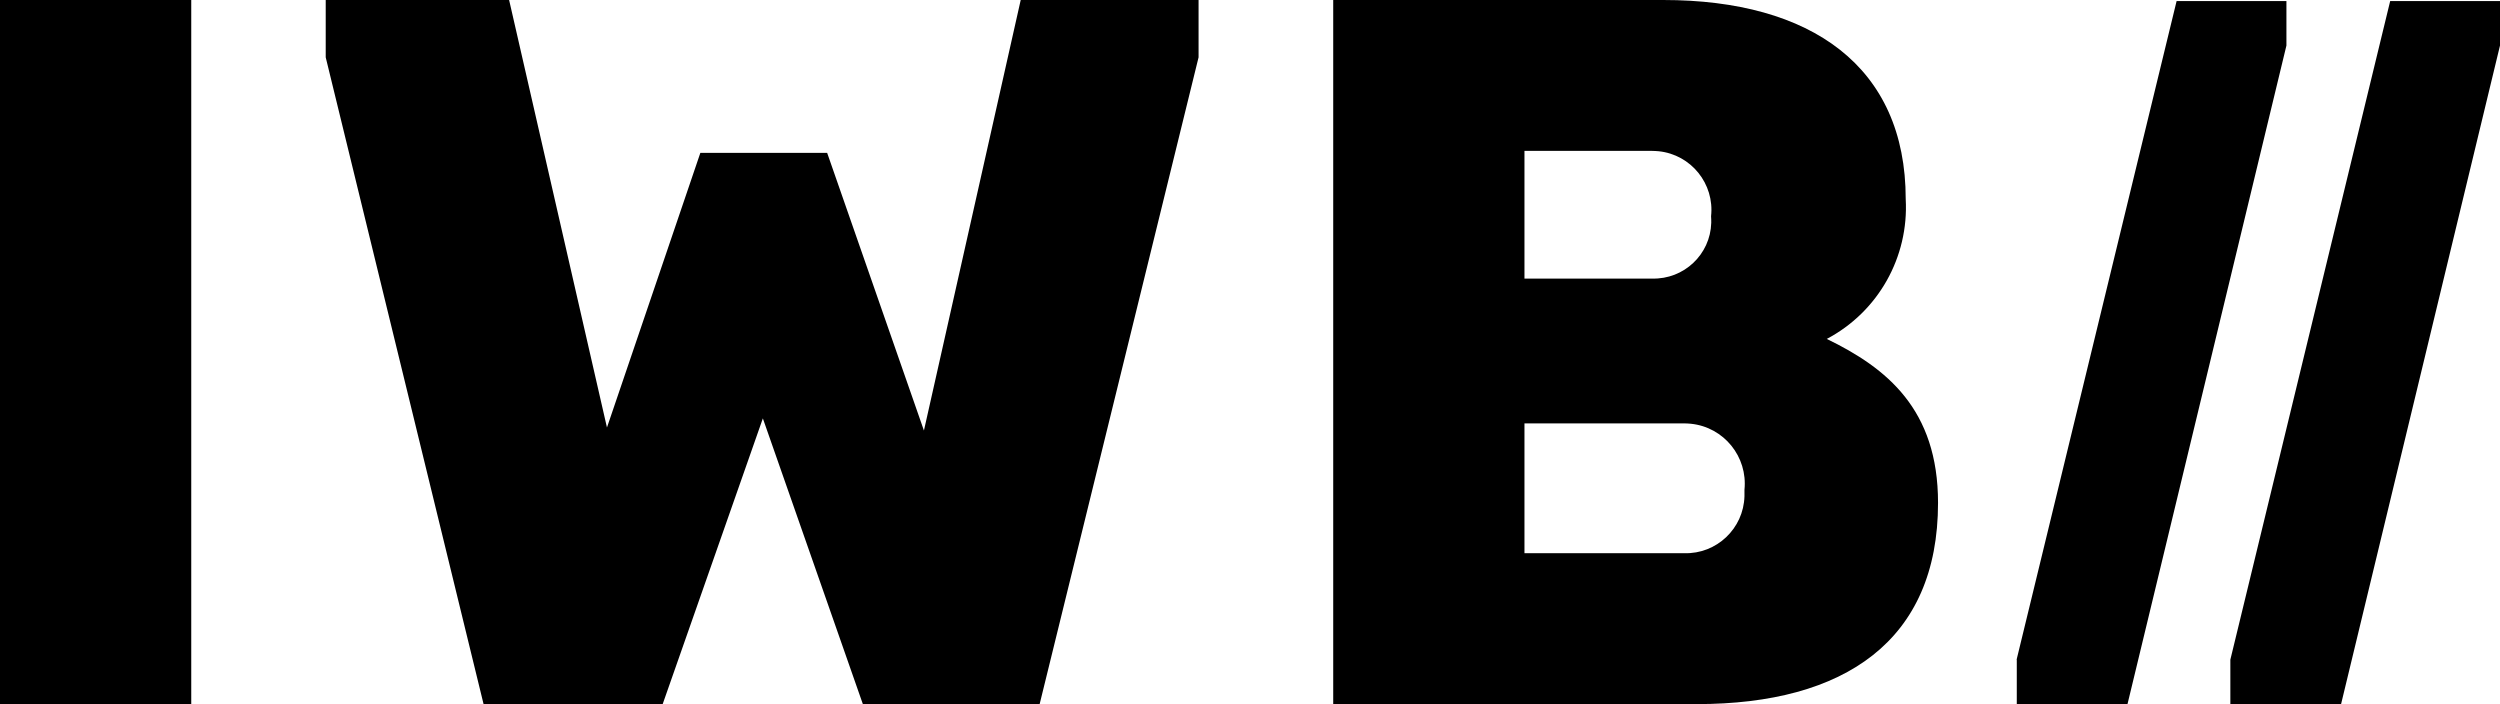
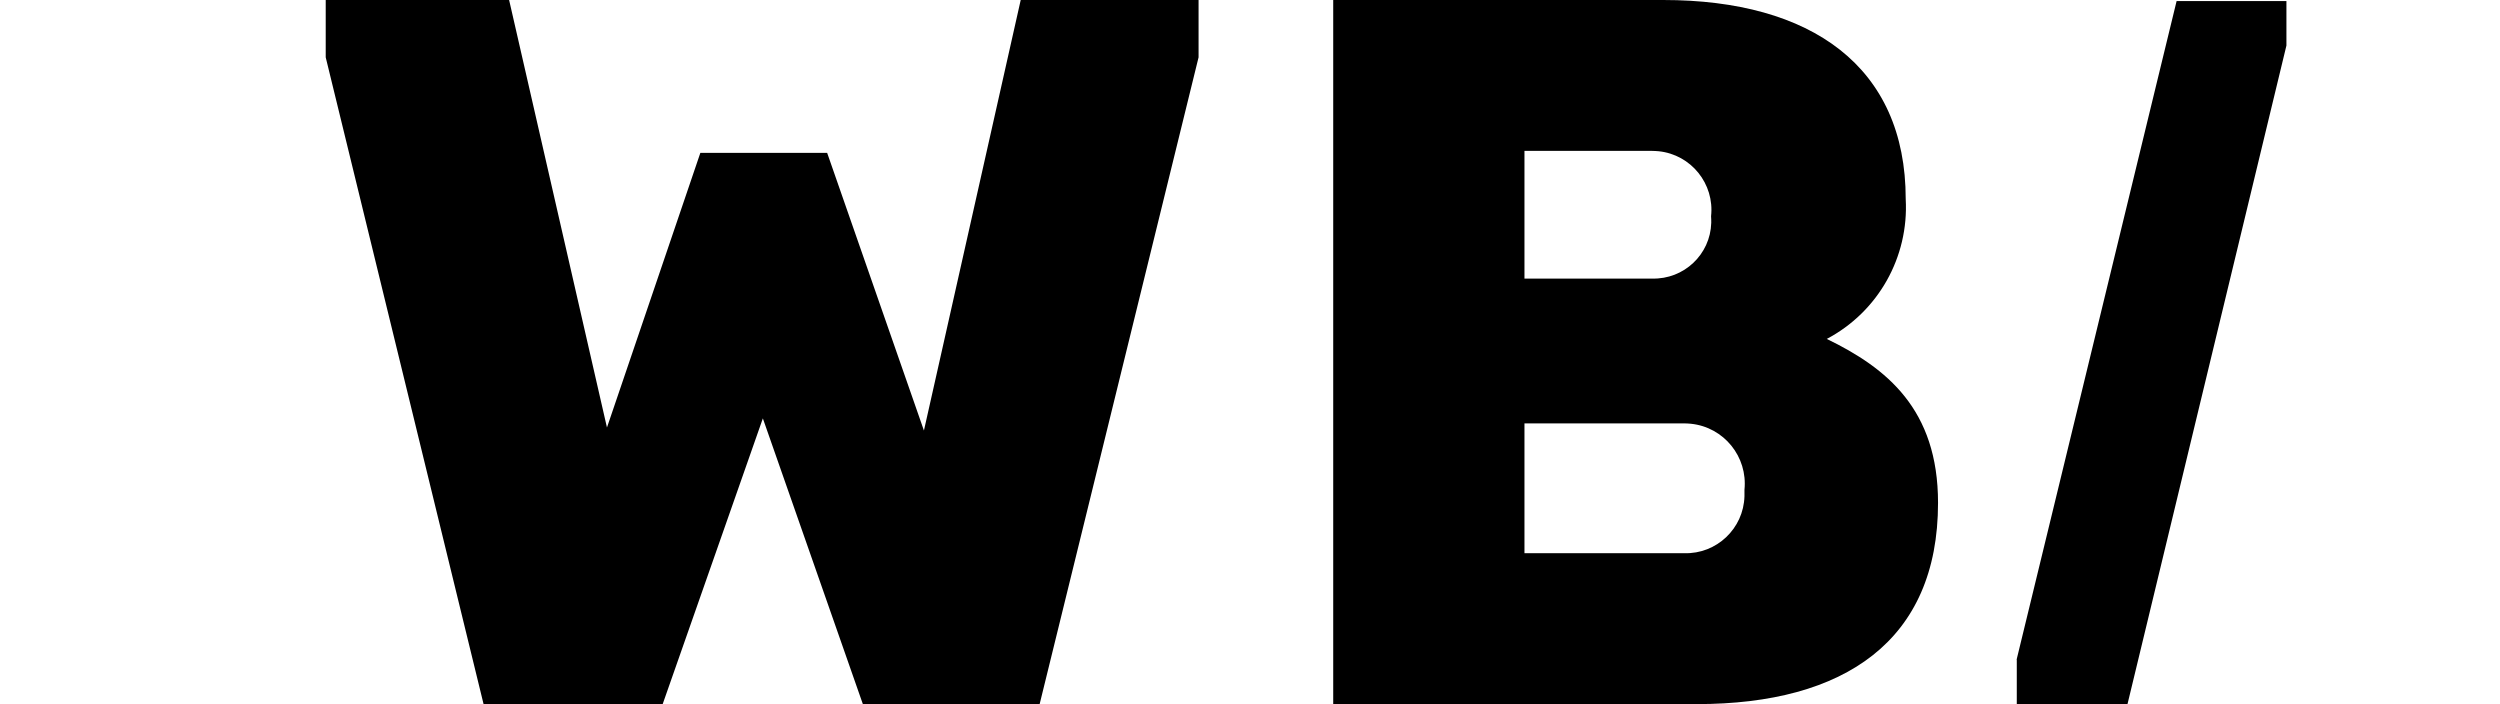
<svg xmlns="http://www.w3.org/2000/svg" id="Laag_2" viewBox="0 0 140 39.43">
  <g id="Laag_1-2" data-name="Laag_1">
    <g id="Group_1057">
-       <rect id="Rectangle_154" width="10.71" height="39.43" />
      <path id="Path_659" d="M18.24,3.21V0h10.27l5.48,23.94,5.23-15.38h7.1l5.42,15.55L57.16,0h9.96v3.21l-8.9,36.22h-9.9l-5.6-16-5.61,16h-10.03L18.24,3.21Z" />
      <path id="Path_656" d="M74.65,0h18.49C101.43,0,106.72,3.72,106.72,11.15c.18,3.25-1.54,6.31-4.42,7.83,3.36,1.63,6.23,3.94,6.23,9.18,0,7.72-5.23,11.27-13.51,11.27h-20.36V0ZM92.52,15.6c1.78.05,3.26-1.35,3.31-3.12,0-.12,0-.25-.01-.37.2-1.82-1.12-3.45-2.93-3.64-.12-.01-.25-.02-.37-.02h-7.15v7.15h7.15ZM94.32,30.98c1.81.05,3.32-1.38,3.37-3.19,0-.12,0-.24,0-.36.19-1.85-1.15-3.51-3-3.7-.12-.01-.24-.02-.36-.02h-8.96v7.27h8.96Z" />
-       <path id="Path_657" d="M124.9,36.94L133.85.06h6.15v2.49l-8.9,36.88h-6.2v-2.49Z" />
      <path id="Path_658" d="M112.93,36.94L121.89.06h6.15v2.49l-8.9,36.88h-6.2v-2.49Z" />
    </g>
  </g>
</svg>